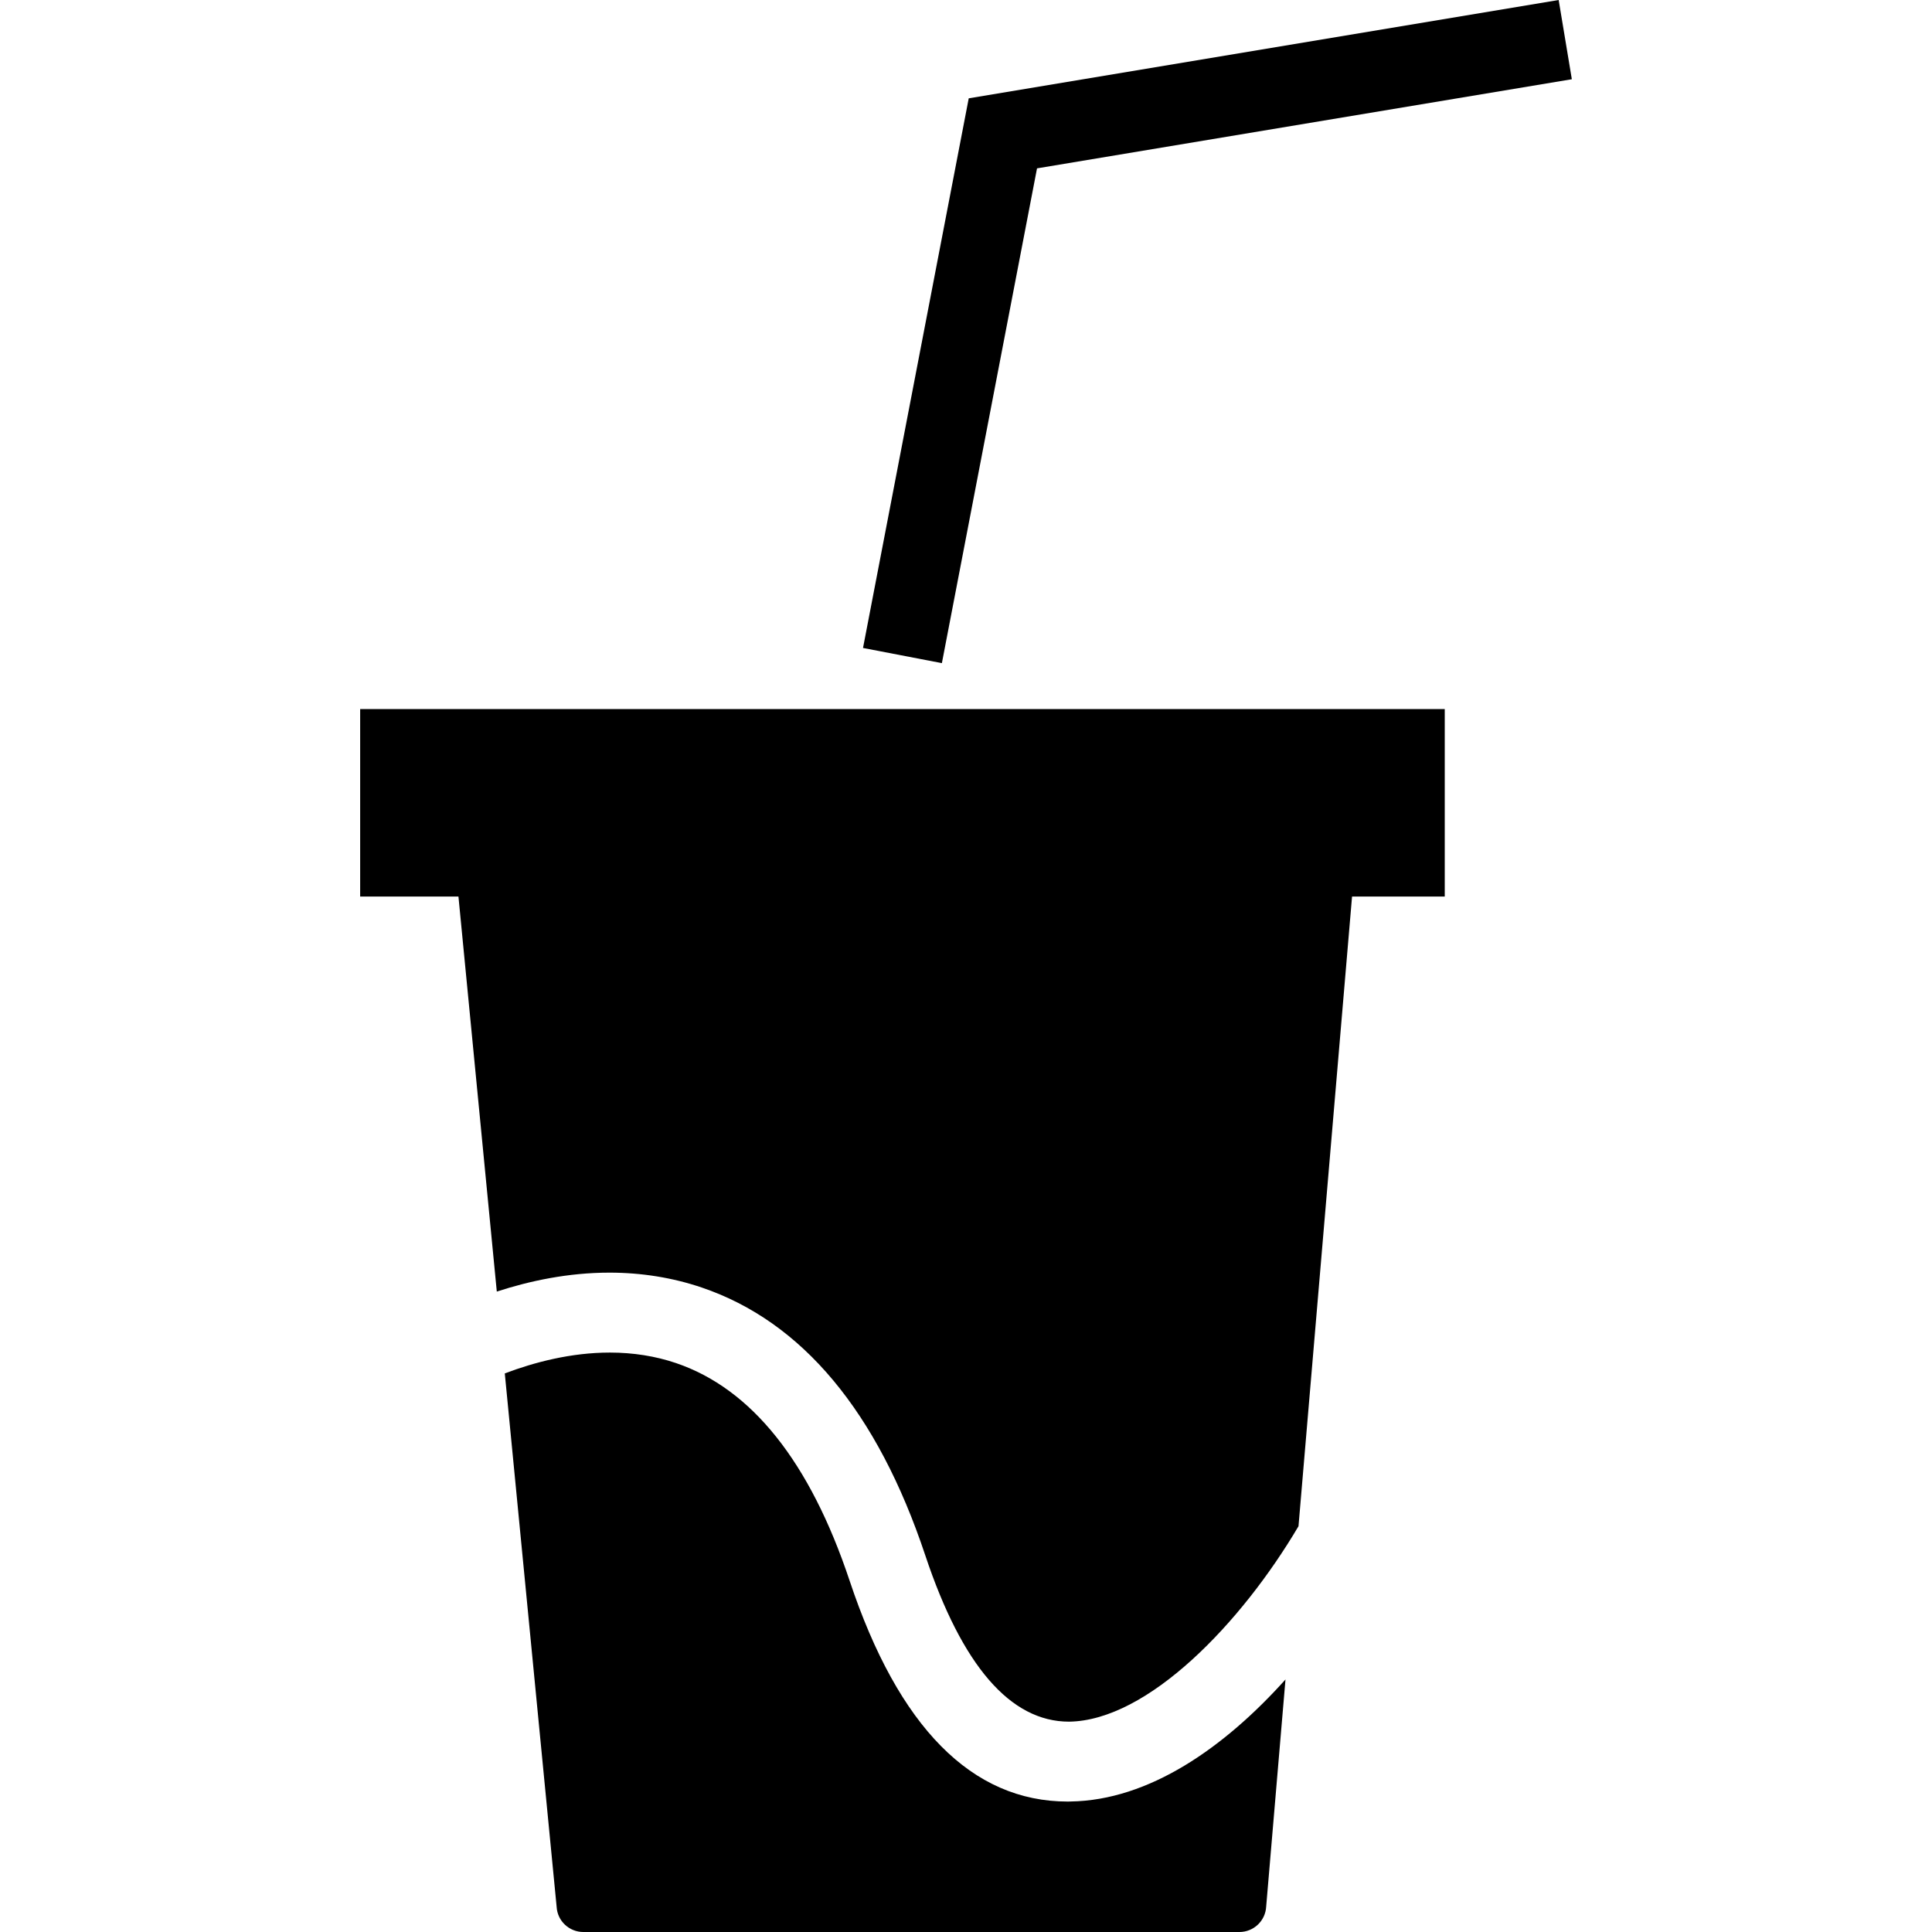
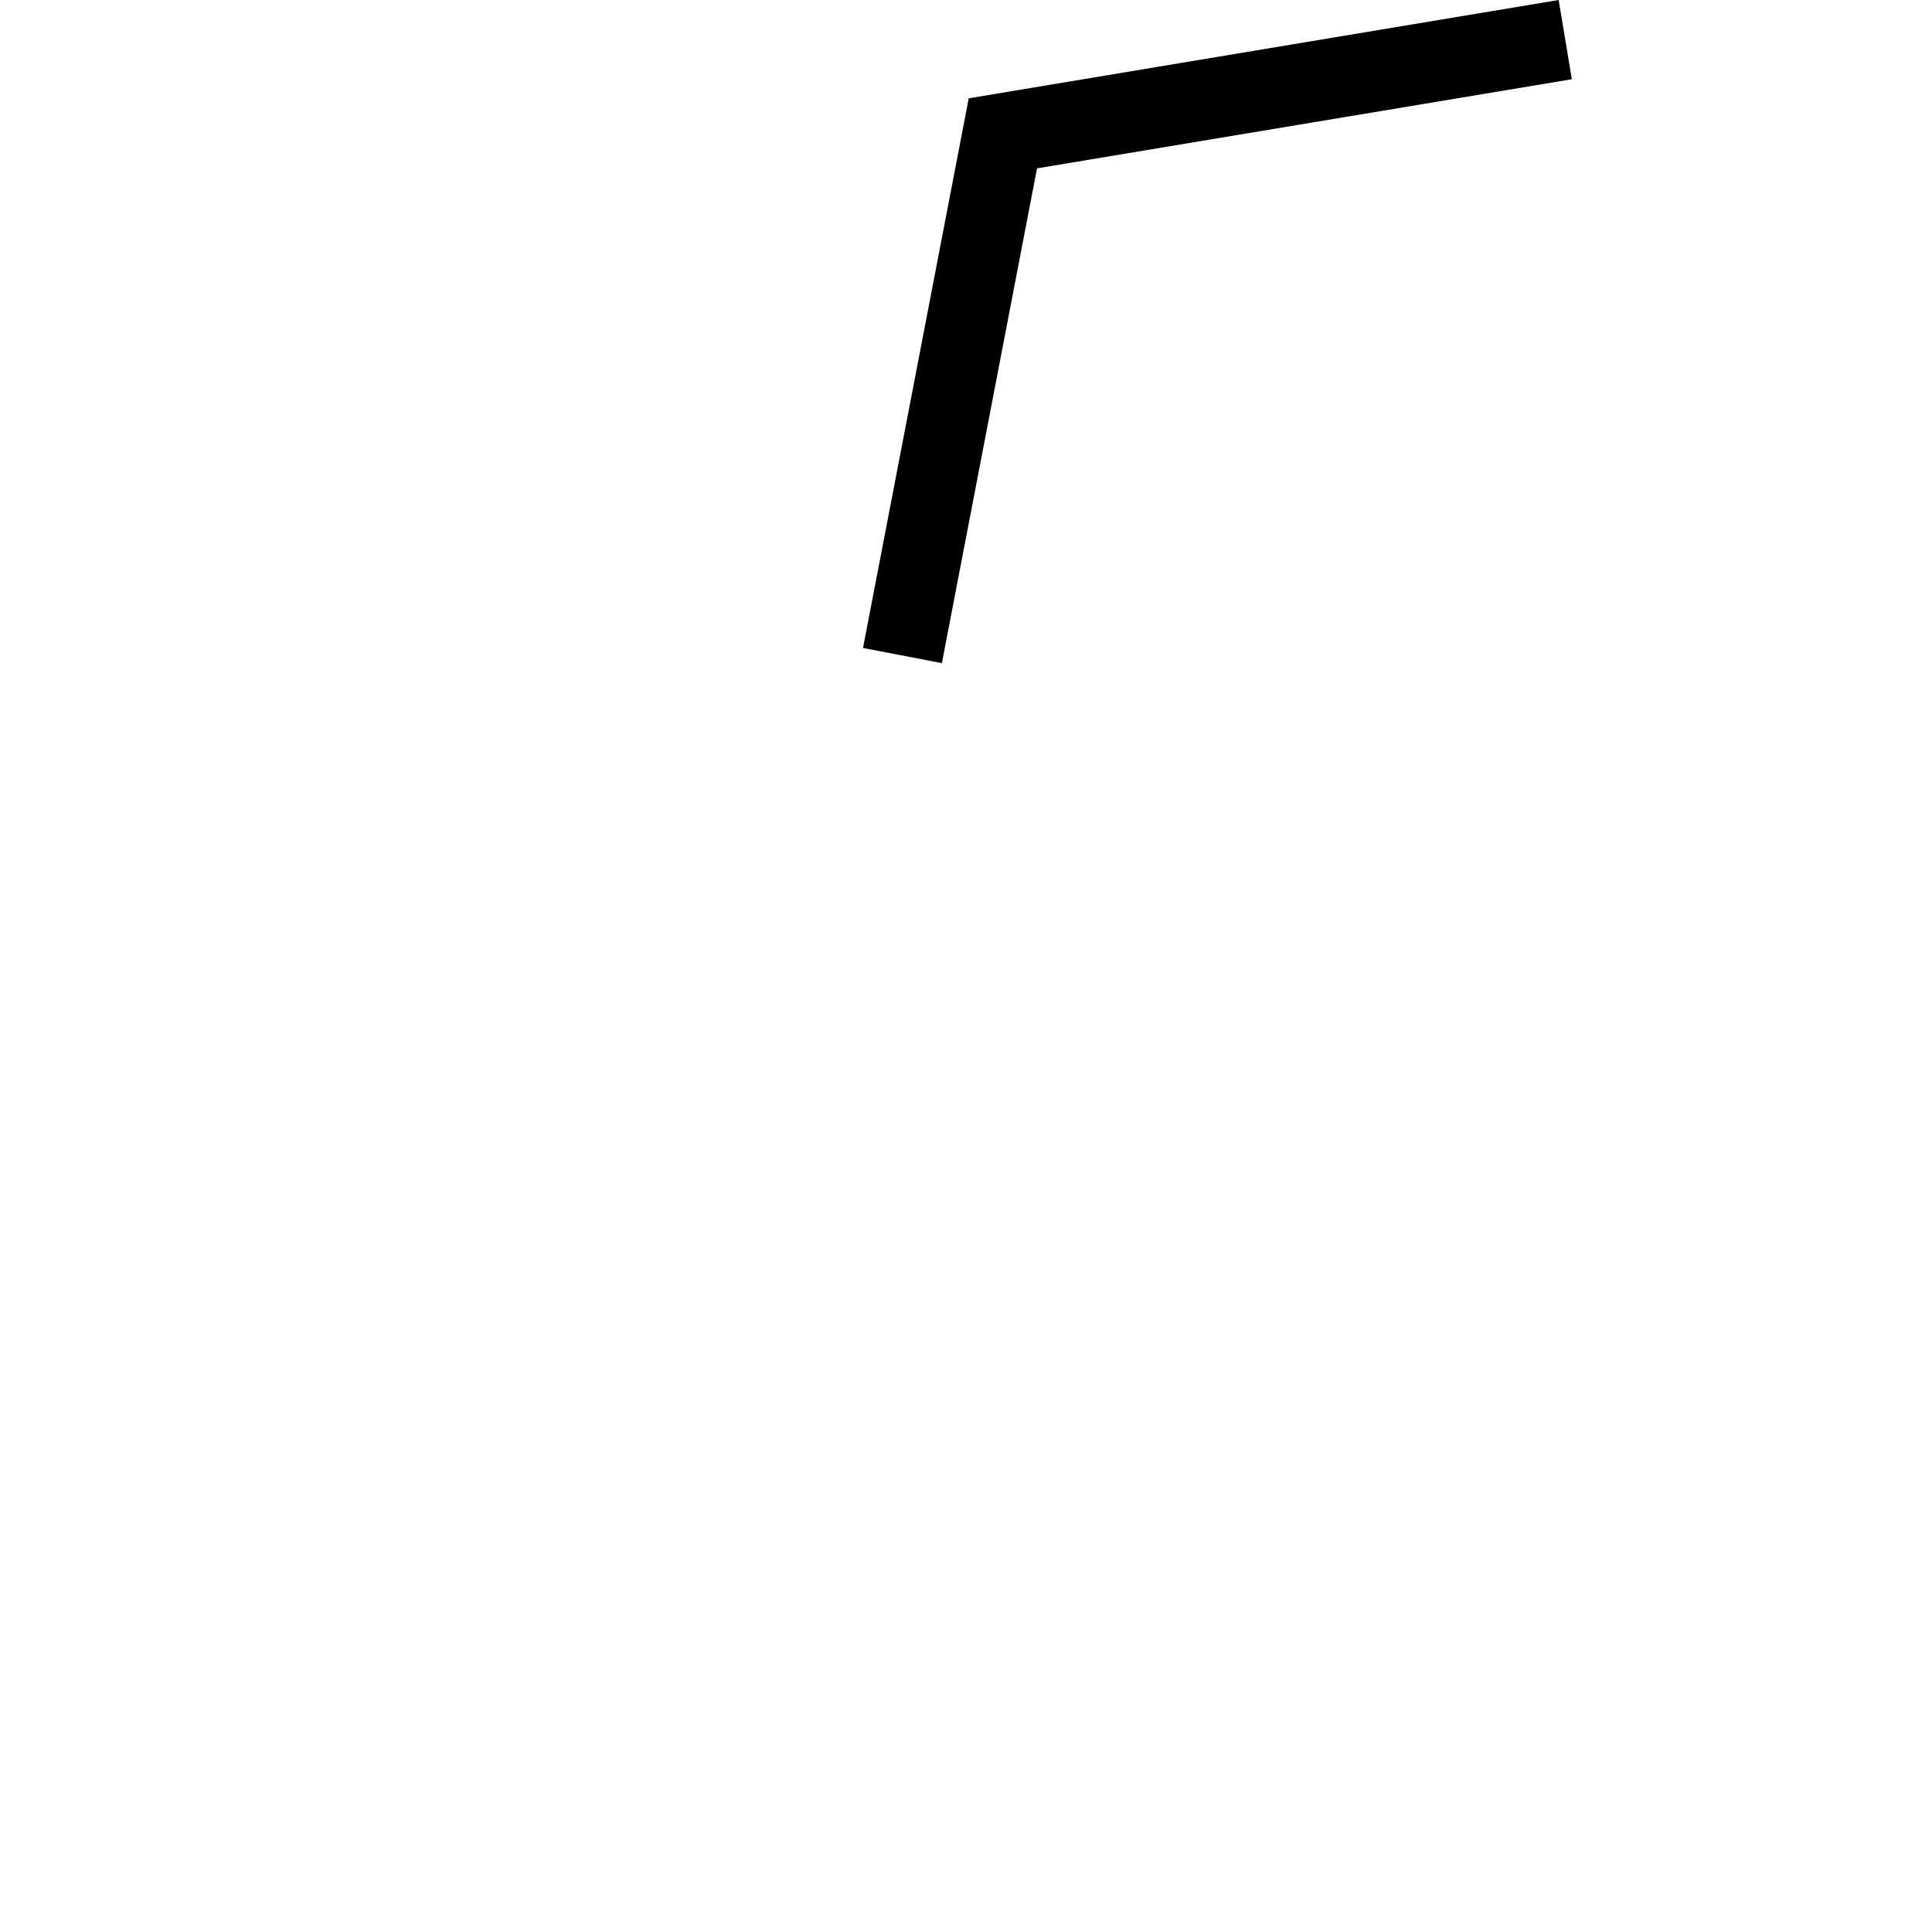
<svg xmlns="http://www.w3.org/2000/svg" fill="#000000" version="1.1" id="Capa_1" width="800px" height="800px" viewBox="0 0 514.952 514.952" xml:space="preserve">
  <g>
    <g>
      <polygon points="276.405,44.875 418.955,21.119 415.444,0 258.203,26.208 230.026,172.707 251.048,176.75   " />
-       <path d="M95.997,238.964h26.197l10.223,105.291c8.748-2.849,19.035-5.048,30.021-5.048c8.559,0,16.84,1.336,24.586,3.961    c26.791,9.078,46.837,33.105,59.607,71.413c9.8,29.4,22.682,44.308,38.311,44.308c21.019-0.284,45.914-26.268,61.158-52.092    l14.274-167.833h24.707V189H95.997V238.964z" />
-       <path d="M285.289,480.167l-0.68,0.018c-25.579,0-45.141-19.807-58.153-58.865c-10.562-31.664-26.117-51.169-46.267-58.008    c-5.482-1.856-11.414-2.802-17.626-2.802c-10.409,0-20.221,2.606-28.017,5.556l13.819,142.189    c0.215,3.771,3.345,6.697,7.122,6.697h174.87c3.807,0,6.945-2.991,7.129-6.792l5.147-60.52    C326.327,465.804,306.272,479.877,285.289,480.167z" />
    </g>
  </g>
</svg>